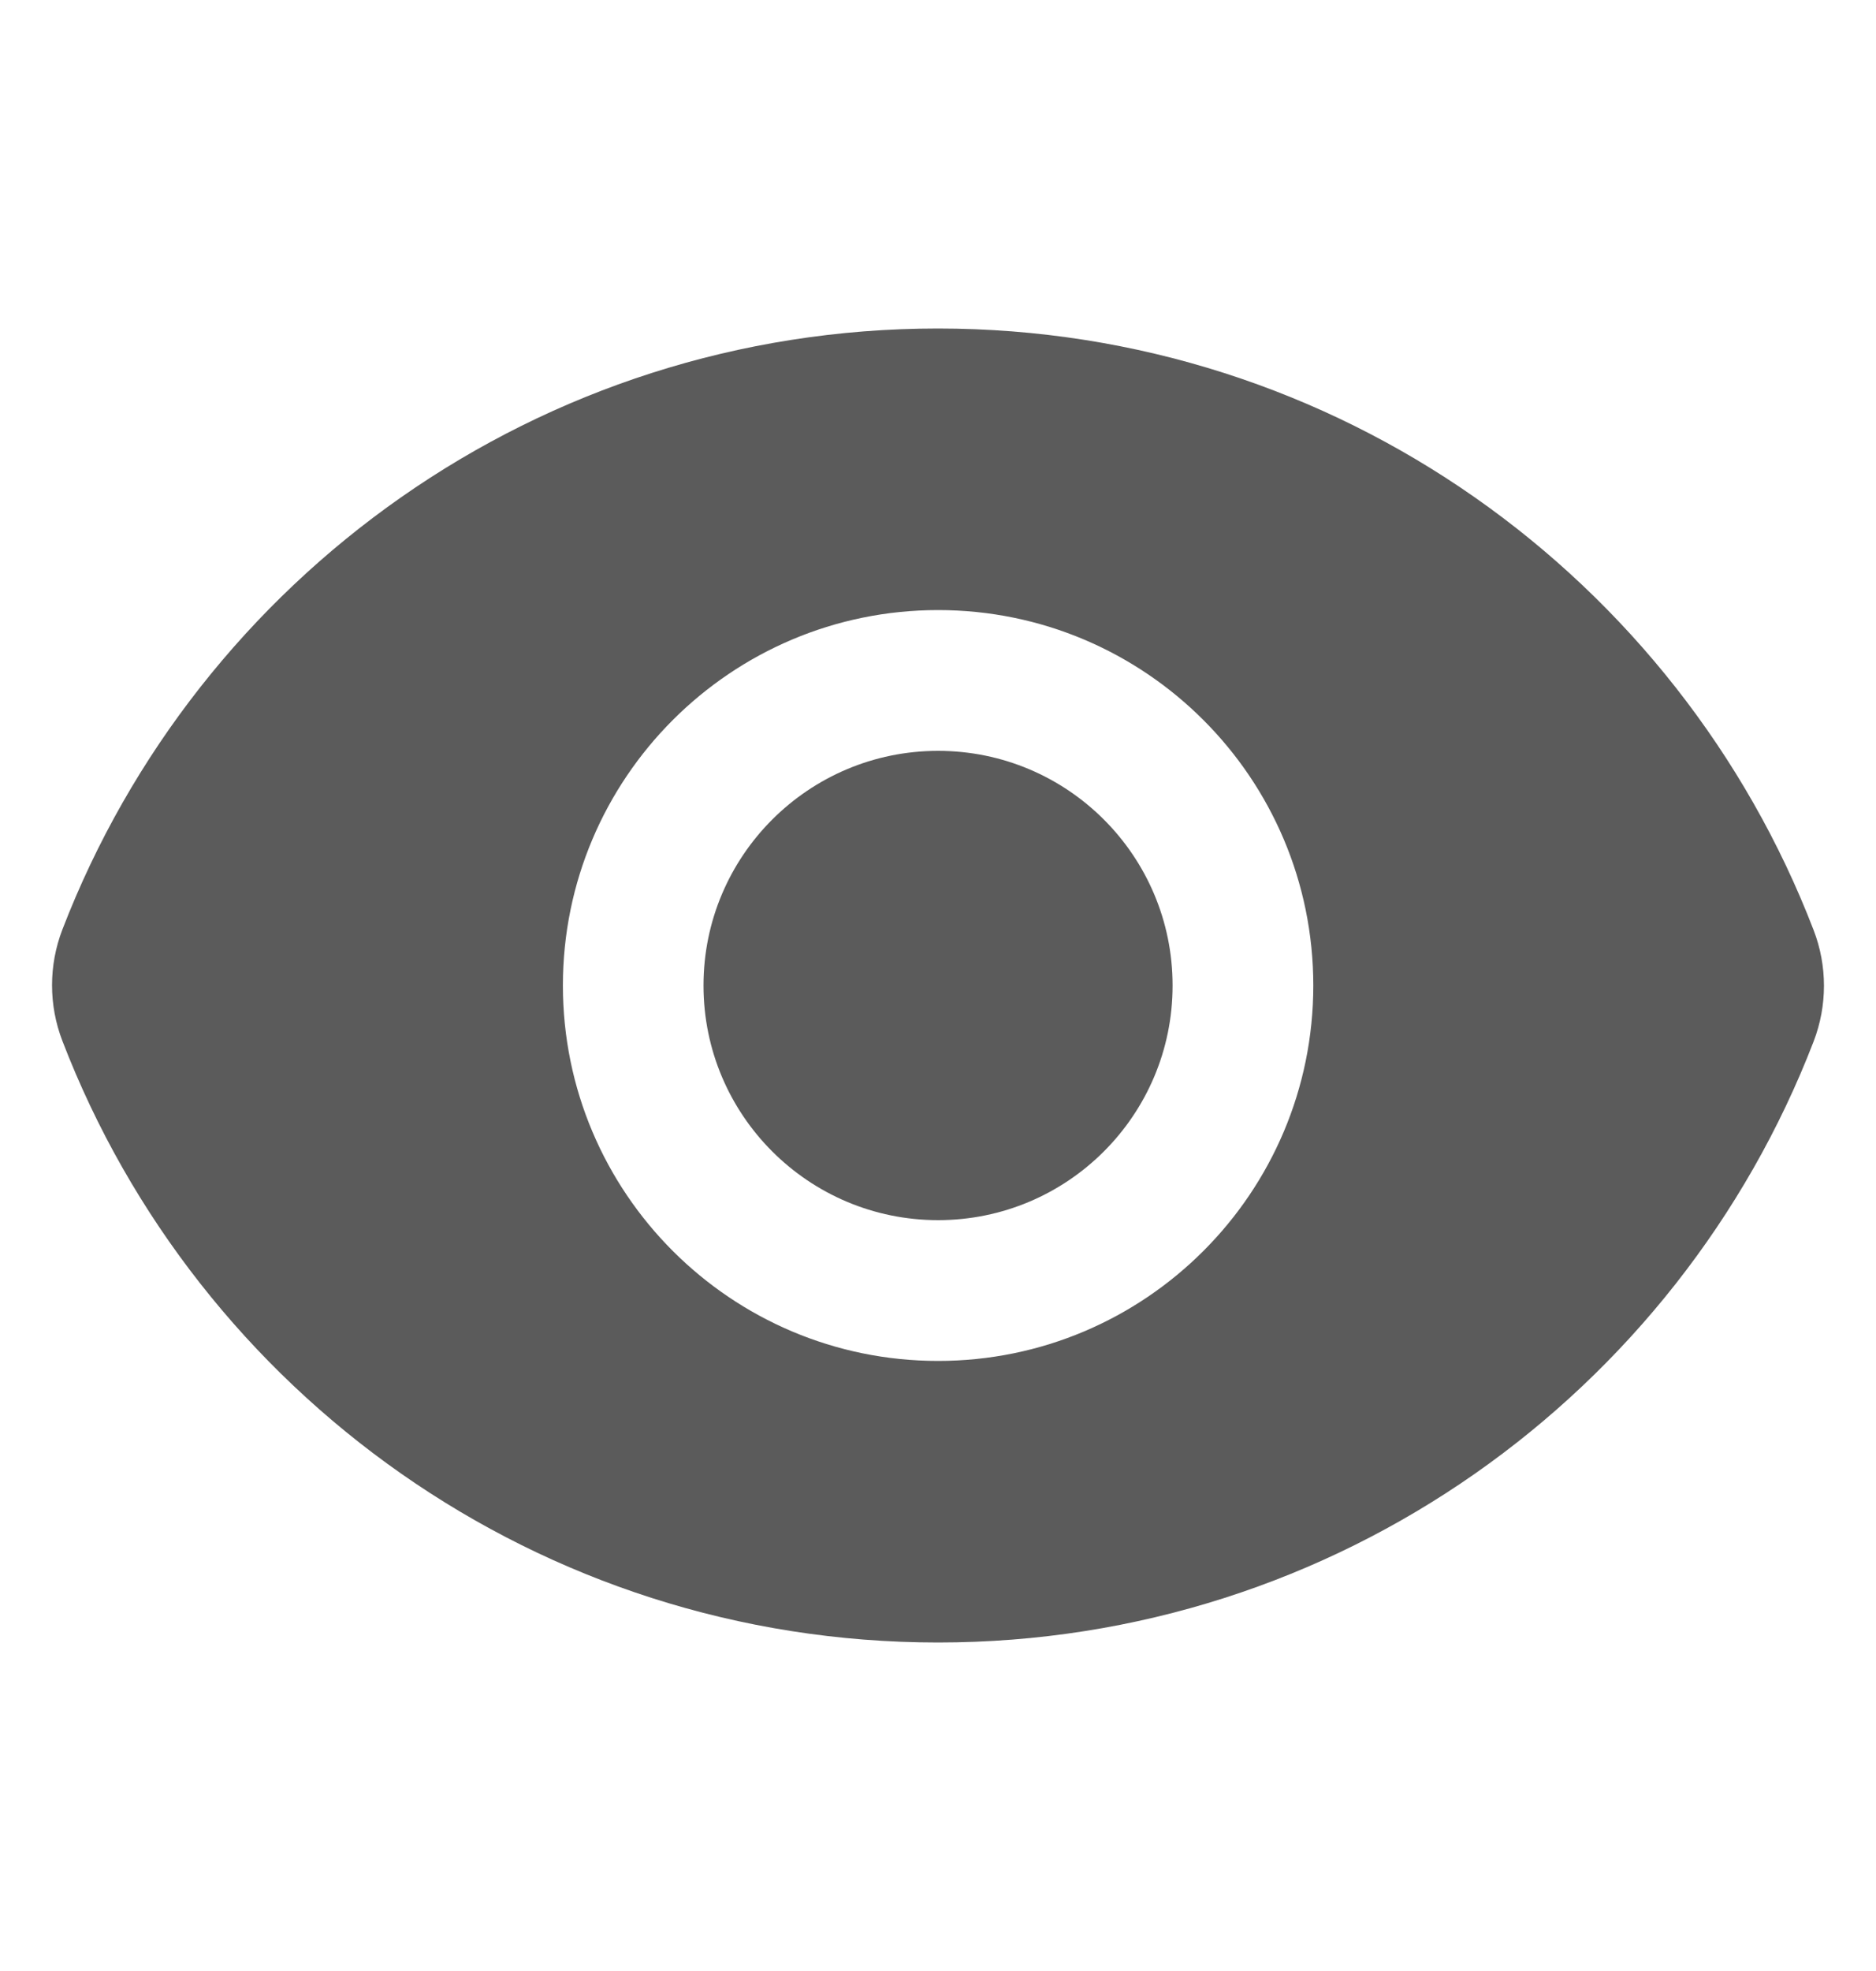
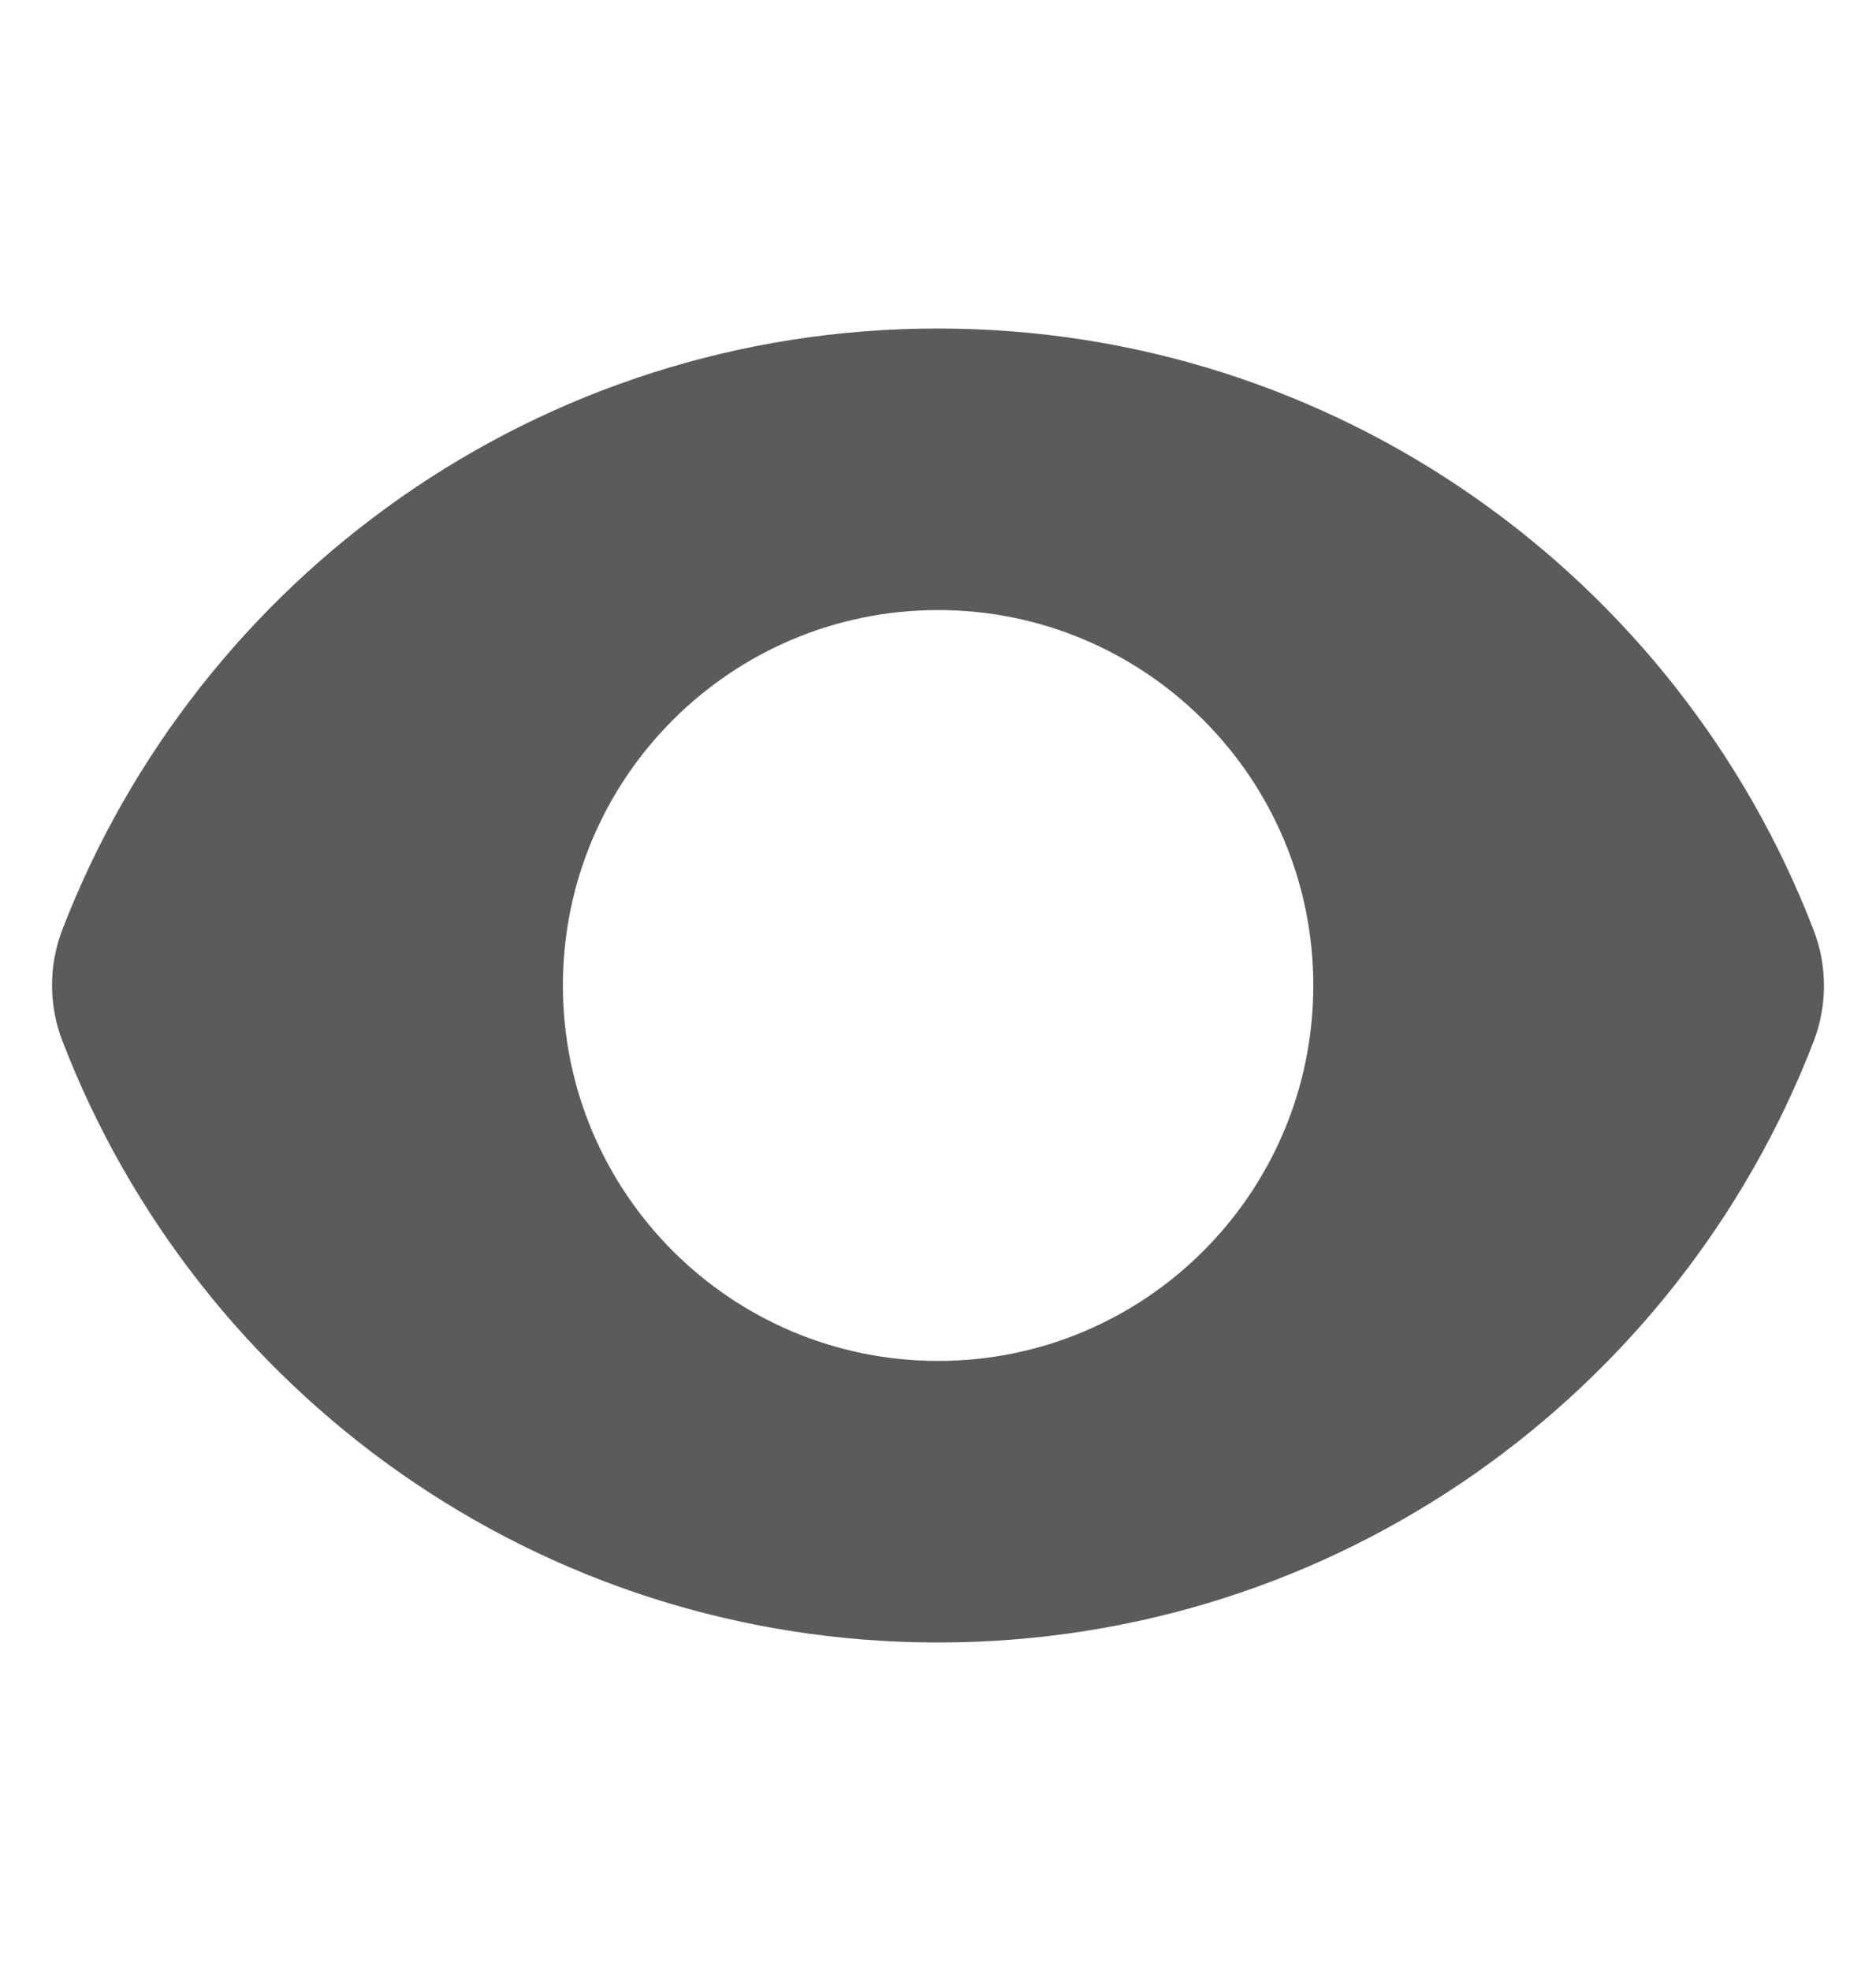
<svg xmlns="http://www.w3.org/2000/svg" width="20" height="21" viewBox="0 0 20 21" fill="none">
-   <path d="M10.001 13C11.381 13 12.501 11.881 12.501 10.5C12.501 9.119 11.381 8 10.001 8C8.62 8 7.5 9.119 7.5 10.5C7.5 11.881 8.62 13 10.001 13Z" fill="#5B5B5B" />
  <path fill-rule="evenodd" clip-rule="evenodd" d="M0.665 11.09C0.518 10.709 0.518 10.286 0.665 9.904C2.109 6.158 5.744 3.5 9.999 3.5C14.257 3.5 17.892 6.161 19.335 9.91C19.482 10.291 19.482 10.714 19.335 11.096C17.891 14.842 14.256 17.5 10.001 17.5C5.743 17.5 2.107 14.839 0.665 11.09ZM14.001 10.5C14.001 12.709 12.21 14.5 10.001 14.5C7.792 14.5 6.001 12.709 6.001 10.5C6.001 8.291 7.792 6.5 10.001 6.5C12.21 6.5 14.001 8.291 14.001 10.5Z" fill="#5B5B5B" />
</svg>